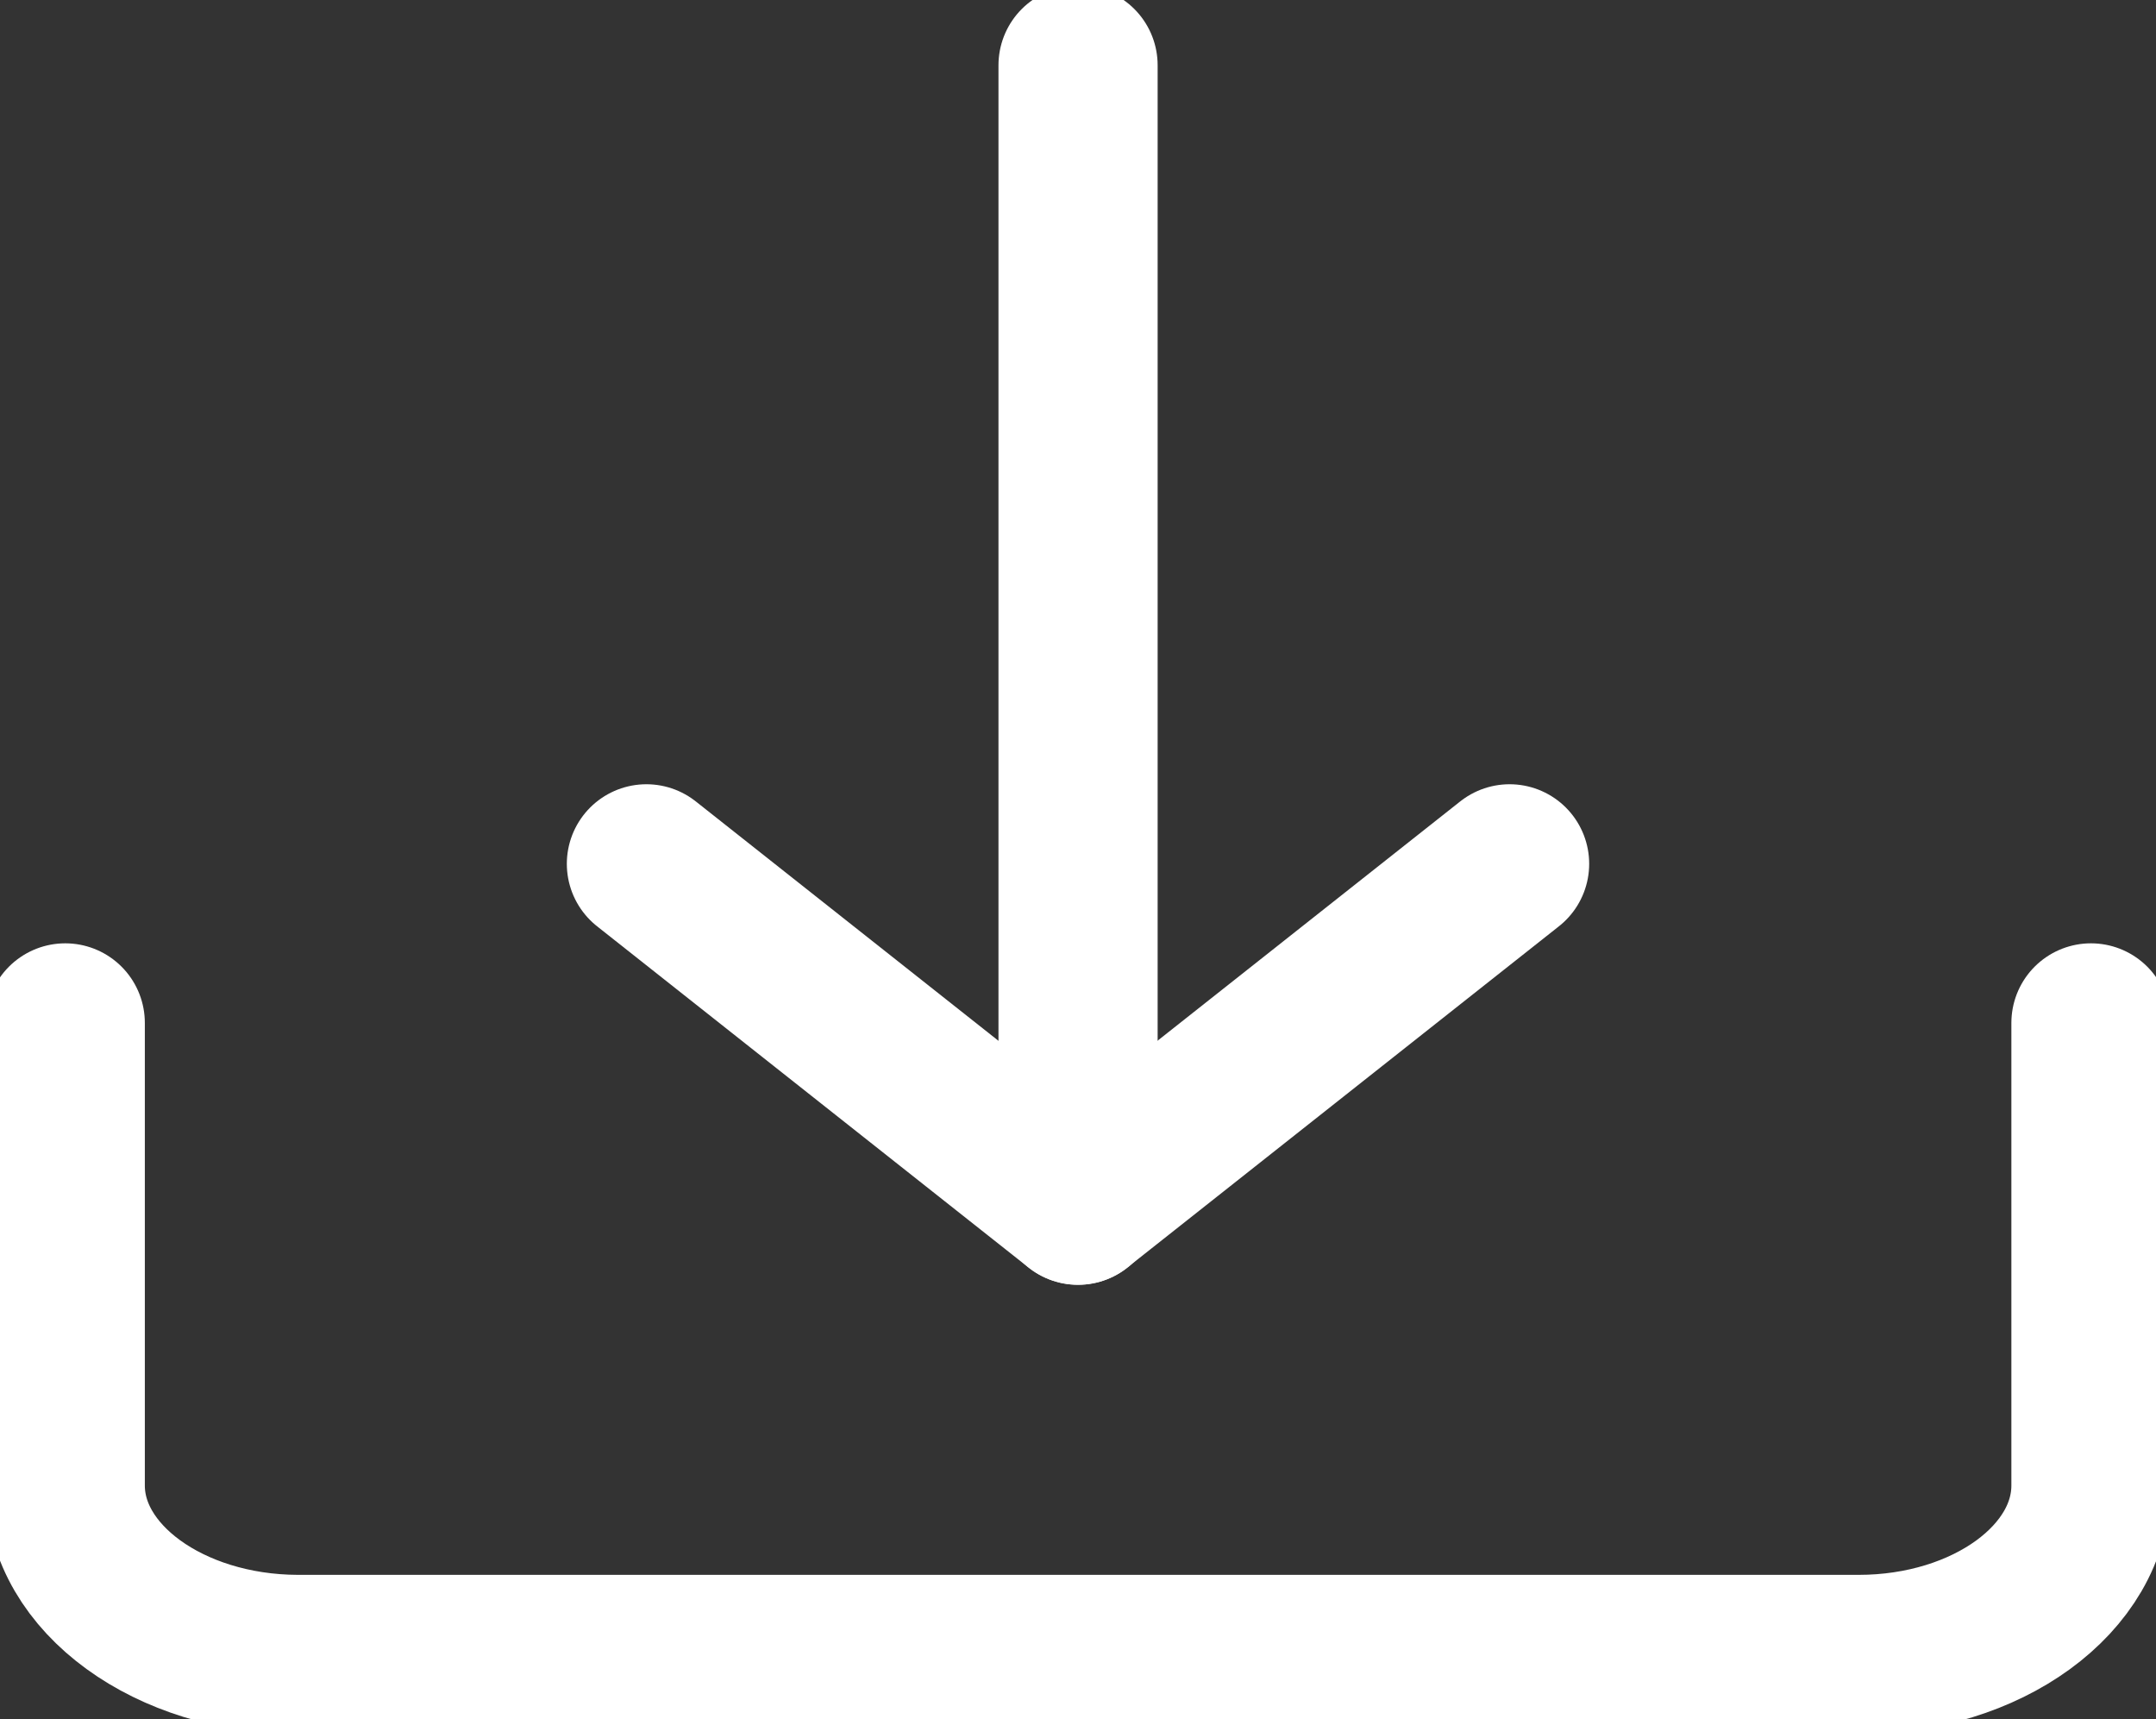
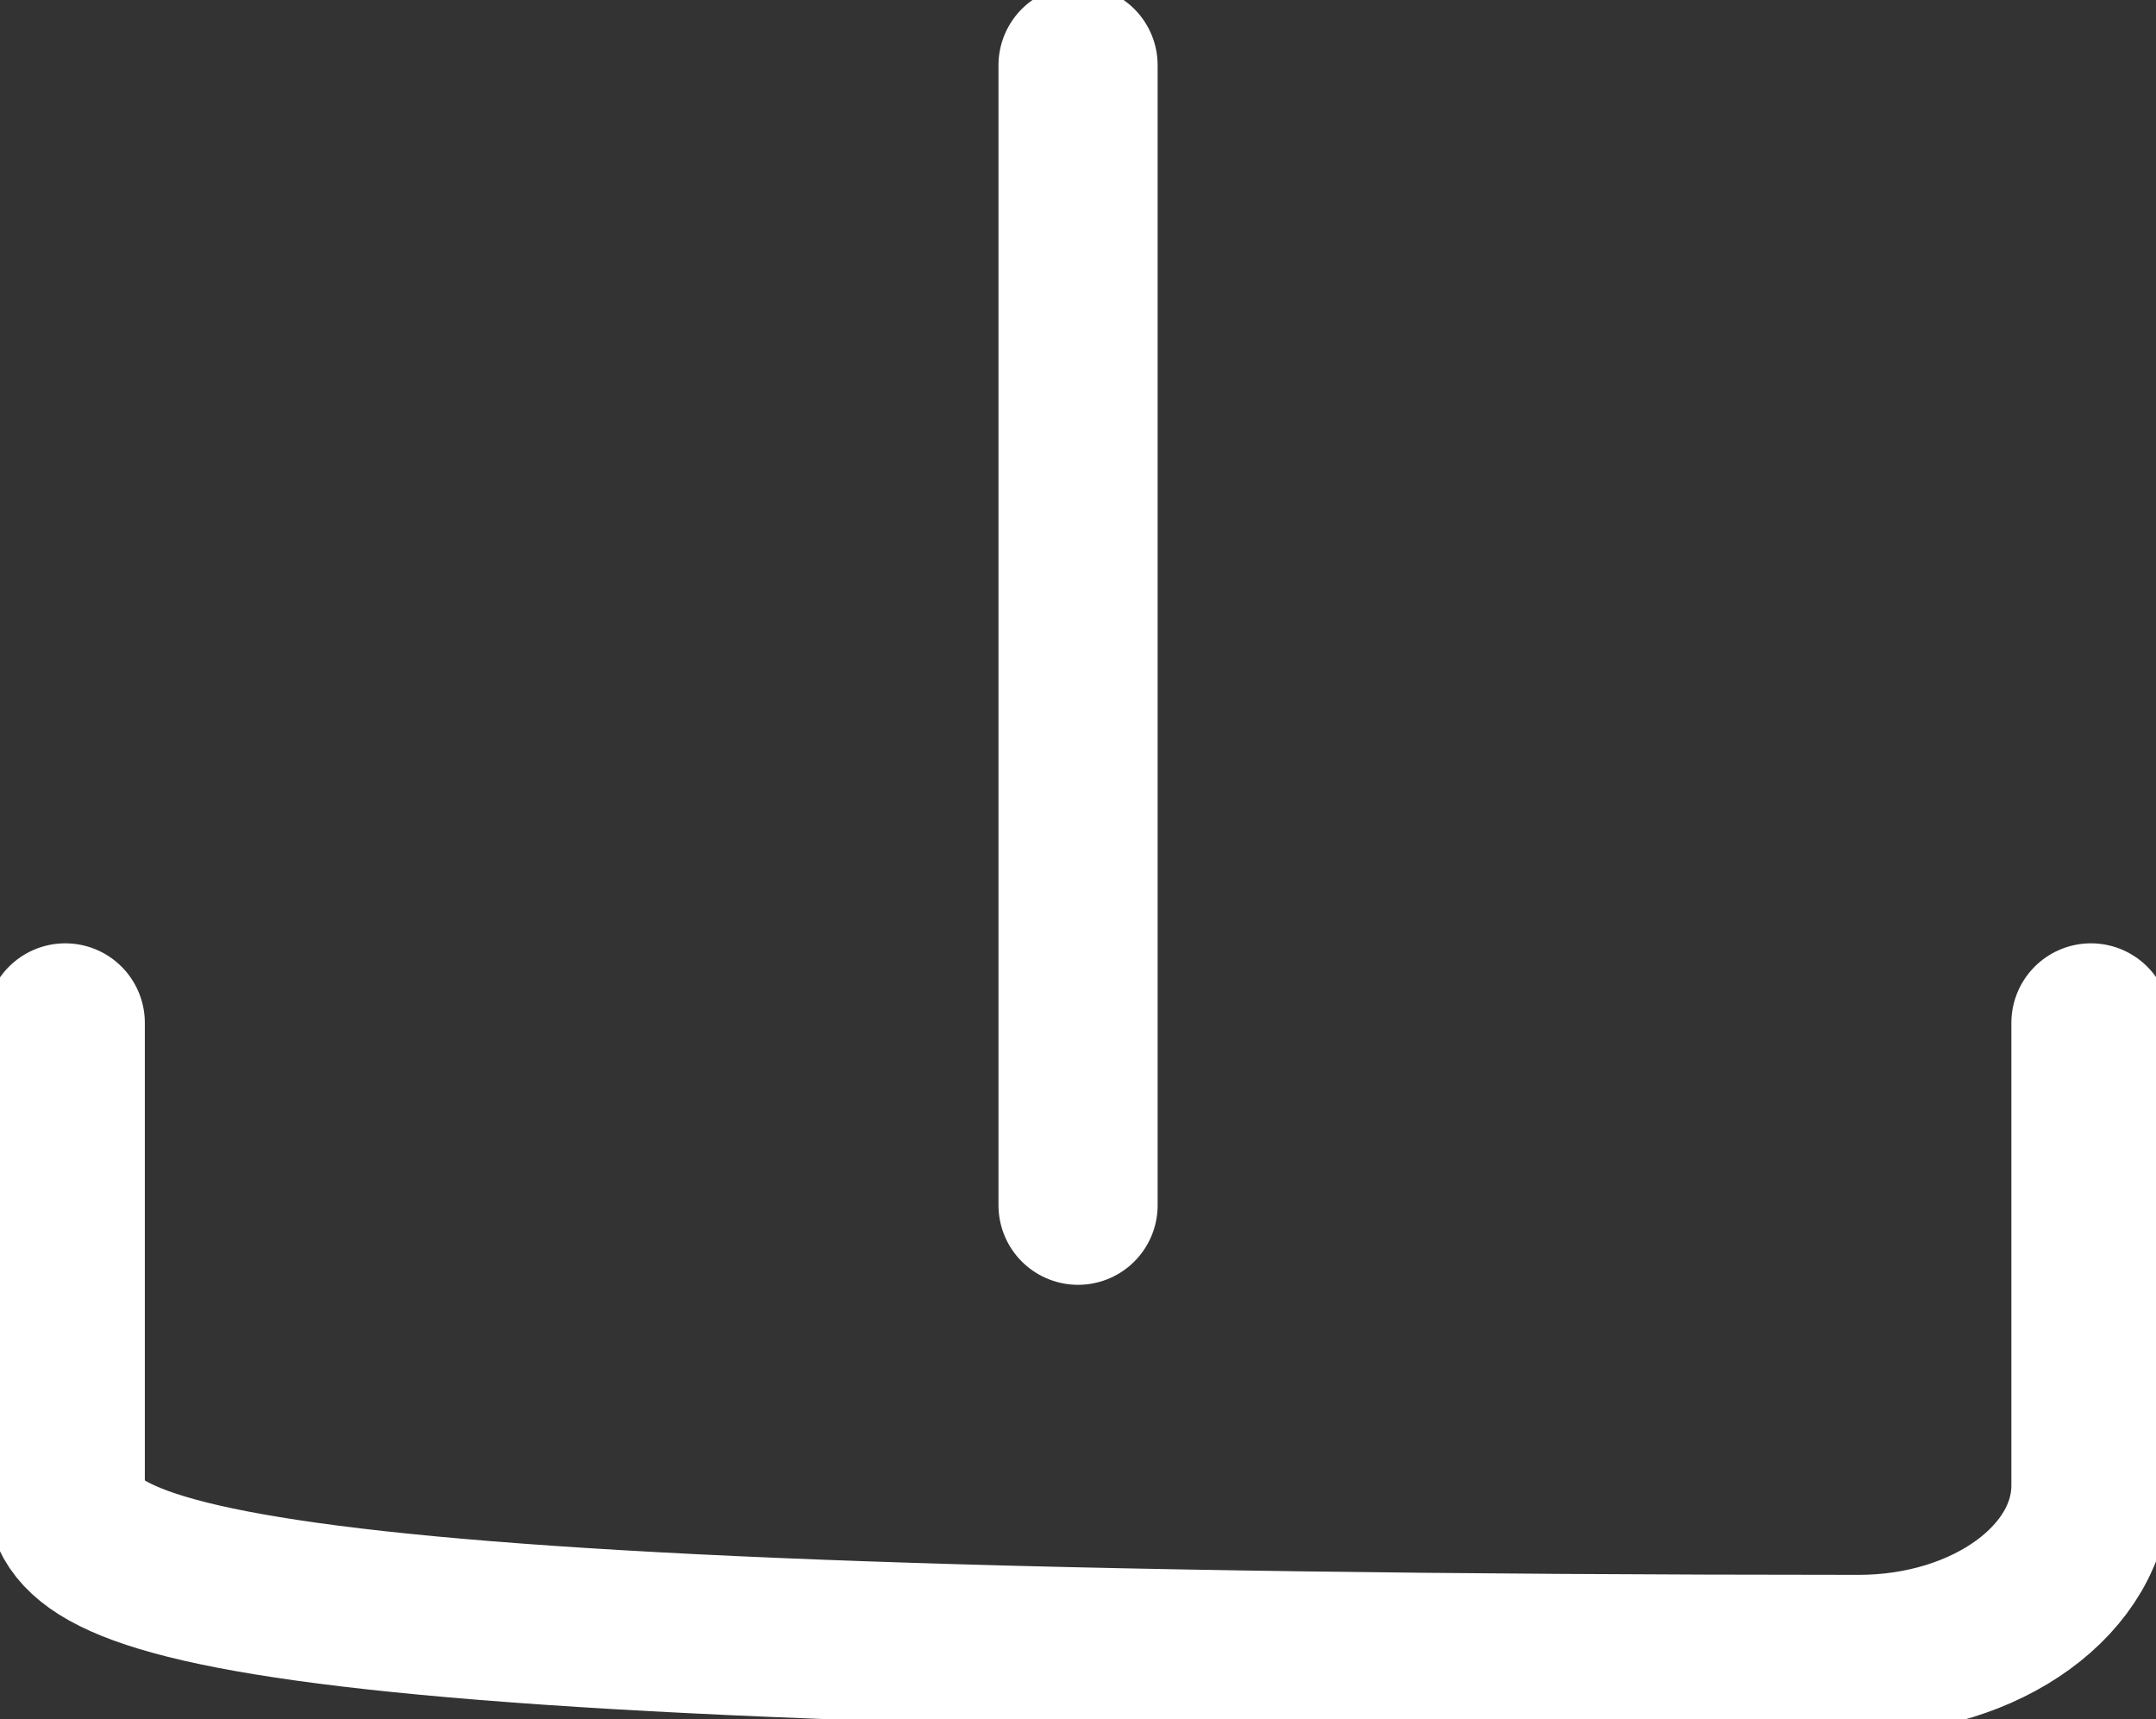
<svg xmlns="http://www.w3.org/2000/svg" id="그룹_52030" data-name="그룹 52030" width="20.319" height="16.201" viewBox="0 0 20.319 16.201">
  <rect x="0" y="0" width="20.319" height="16.201" fill="#333333" stroke="none" />
  <defs>
    <clipPath id="clip-path">
      <rect id="사각형_20300" data-name="사각형 20300" width="20.319" height="16.201" fill="none" stroke="#fff" stroke-width="1.5" />
    </clipPath>
  </defs>
  <g id="그룹_52029" data-name="그룹 52029" transform="translate(0 0)" clip-path="url(#clip-path)">
-     <path id="패스_42367" data-name="패스 42367" d="M19.591,7.841V12.2c0,.879-.981,1.592-2.189,1.592H2.689C1.481,13.788.5,13.075.5,12.2V7.841" transform="translate(0.115 1.798)" fill="none" stroke="#fff" stroke-linecap="round" stroke-linejoin="round" stroke-width="1.5" />
+     <path id="패스_42367" data-name="패스 42367" d="M19.591,7.841V12.2c0,.879-.981,1.592-2.189,1.592C1.481,13.788.5,13.075.5,12.2V7.841" transform="translate(0.115 1.798)" fill="none" stroke="#fff" stroke-linecap="round" stroke-linejoin="round" stroke-width="1.5" />
    <line id="선_1964" data-name="선 1964" y2="10.742" transform="translate(10.16 0.615)" fill="none" stroke="#fff" stroke-linecap="round" stroke-linejoin="round" stroke-width="1.5" />
-     <path id="패스_42368" data-name="패스 42368" d="M13.091,6.622,9.023,9.838,4.956,6.622" transform="translate(1.136 1.518)" fill="none" stroke="#fff" stroke-linecap="round" stroke-linejoin="round" stroke-width="1.5" />
  </g>
</svg>